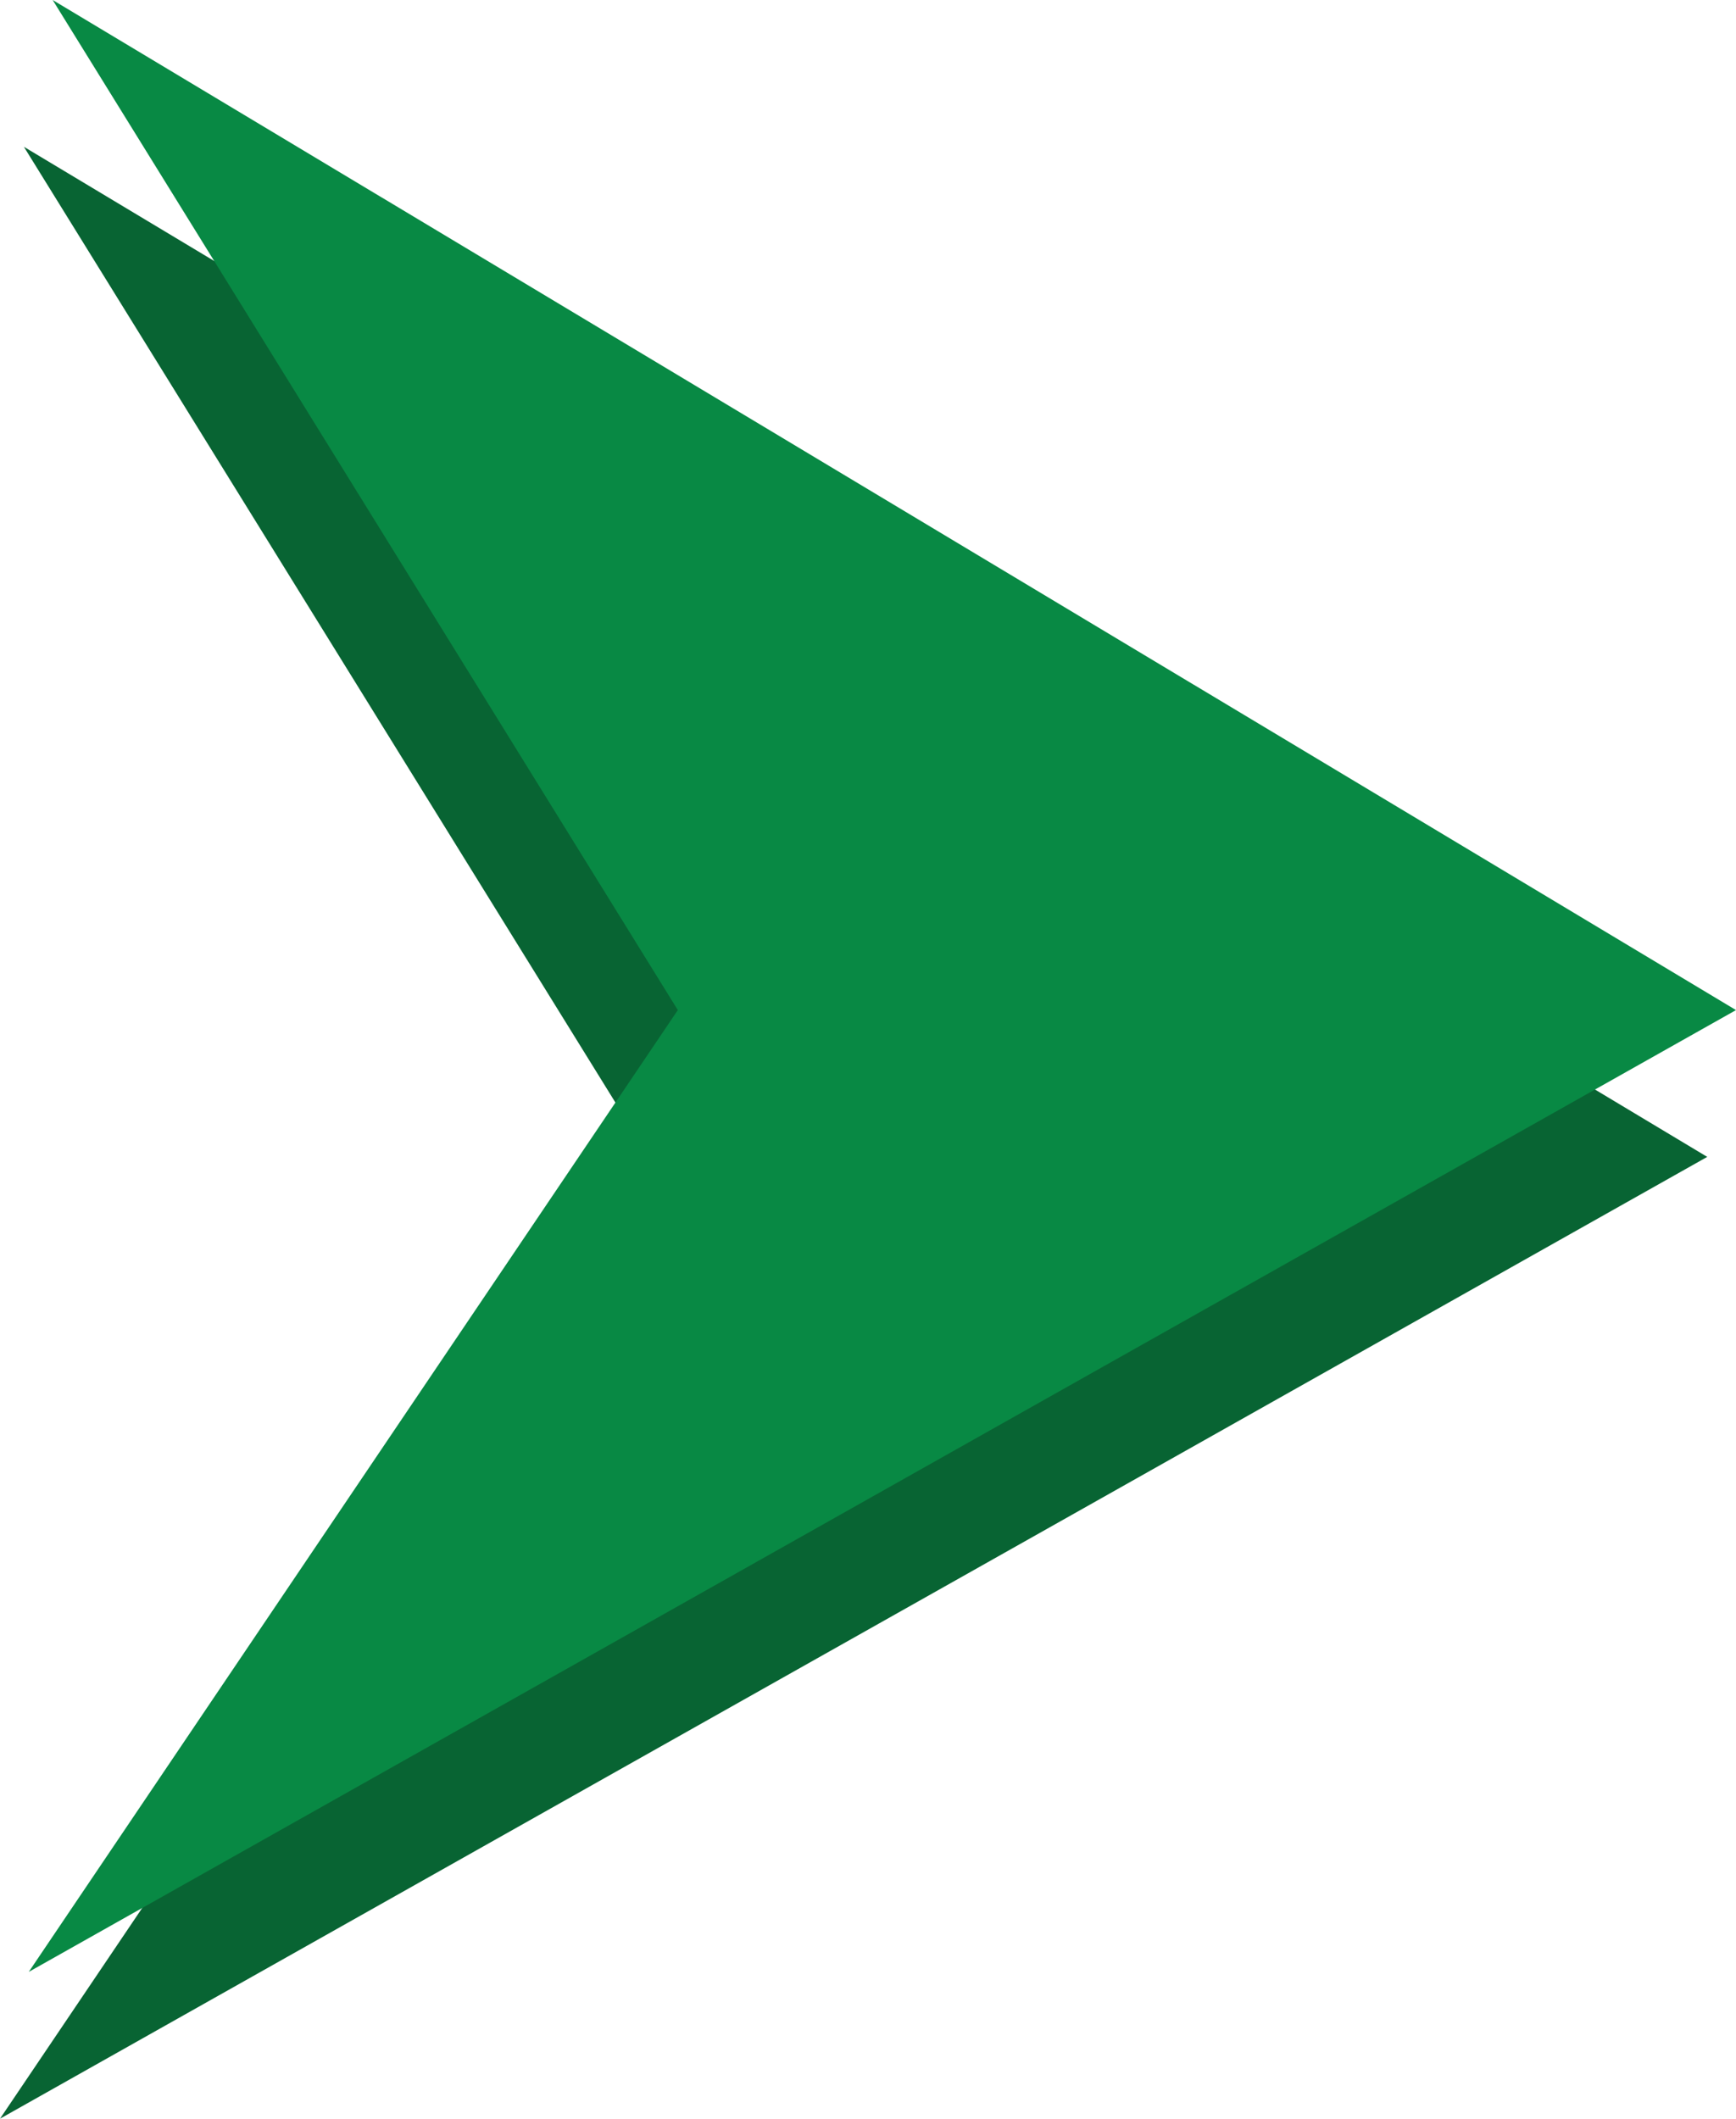
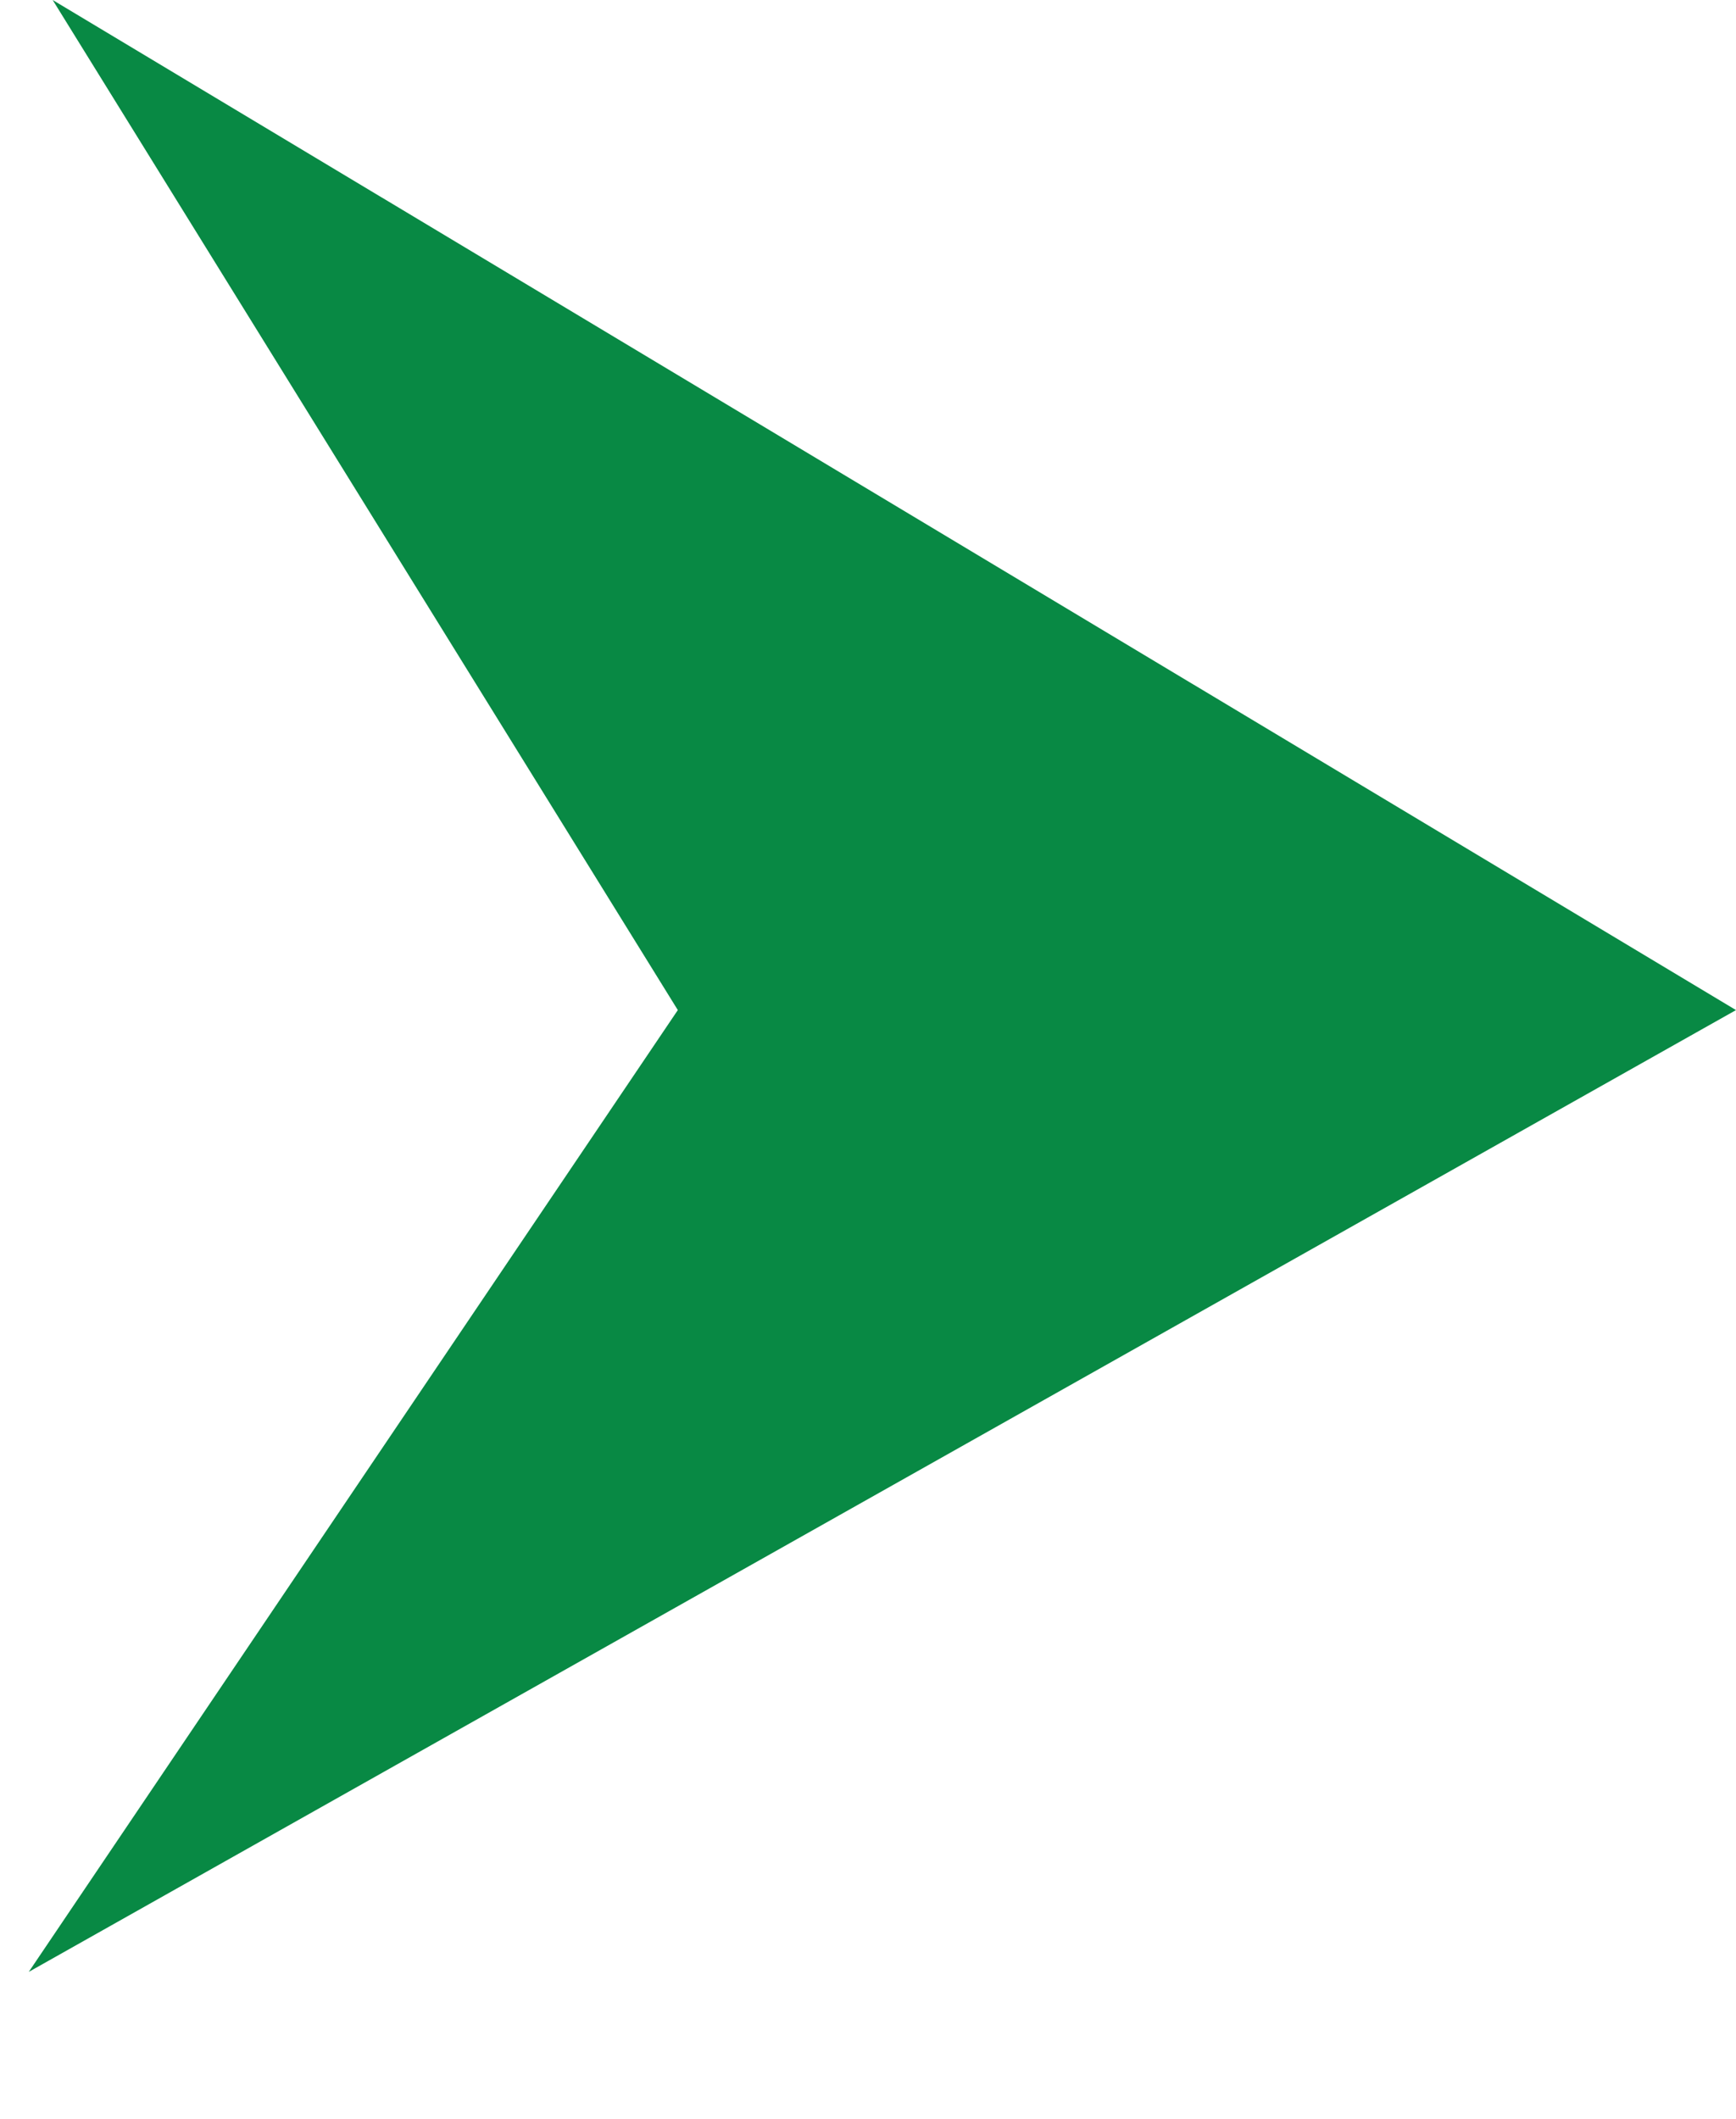
<svg xmlns="http://www.w3.org/2000/svg" version="1.1" id="Layer_1" x="0px" y="0px" viewBox="0 0 356 434.4" style="enable-background:new 0 0 356 434.4;" xml:space="preserve">
-   <polygon style="fill:#086433;" points="4.9,30.1 350.1,237.2 0,434.4 133.1,237.2 " />
  <polygon style="fill:#088944;" points="10.8,0 356,207.1 5.9,404.3 139,207.1 " />
</svg>